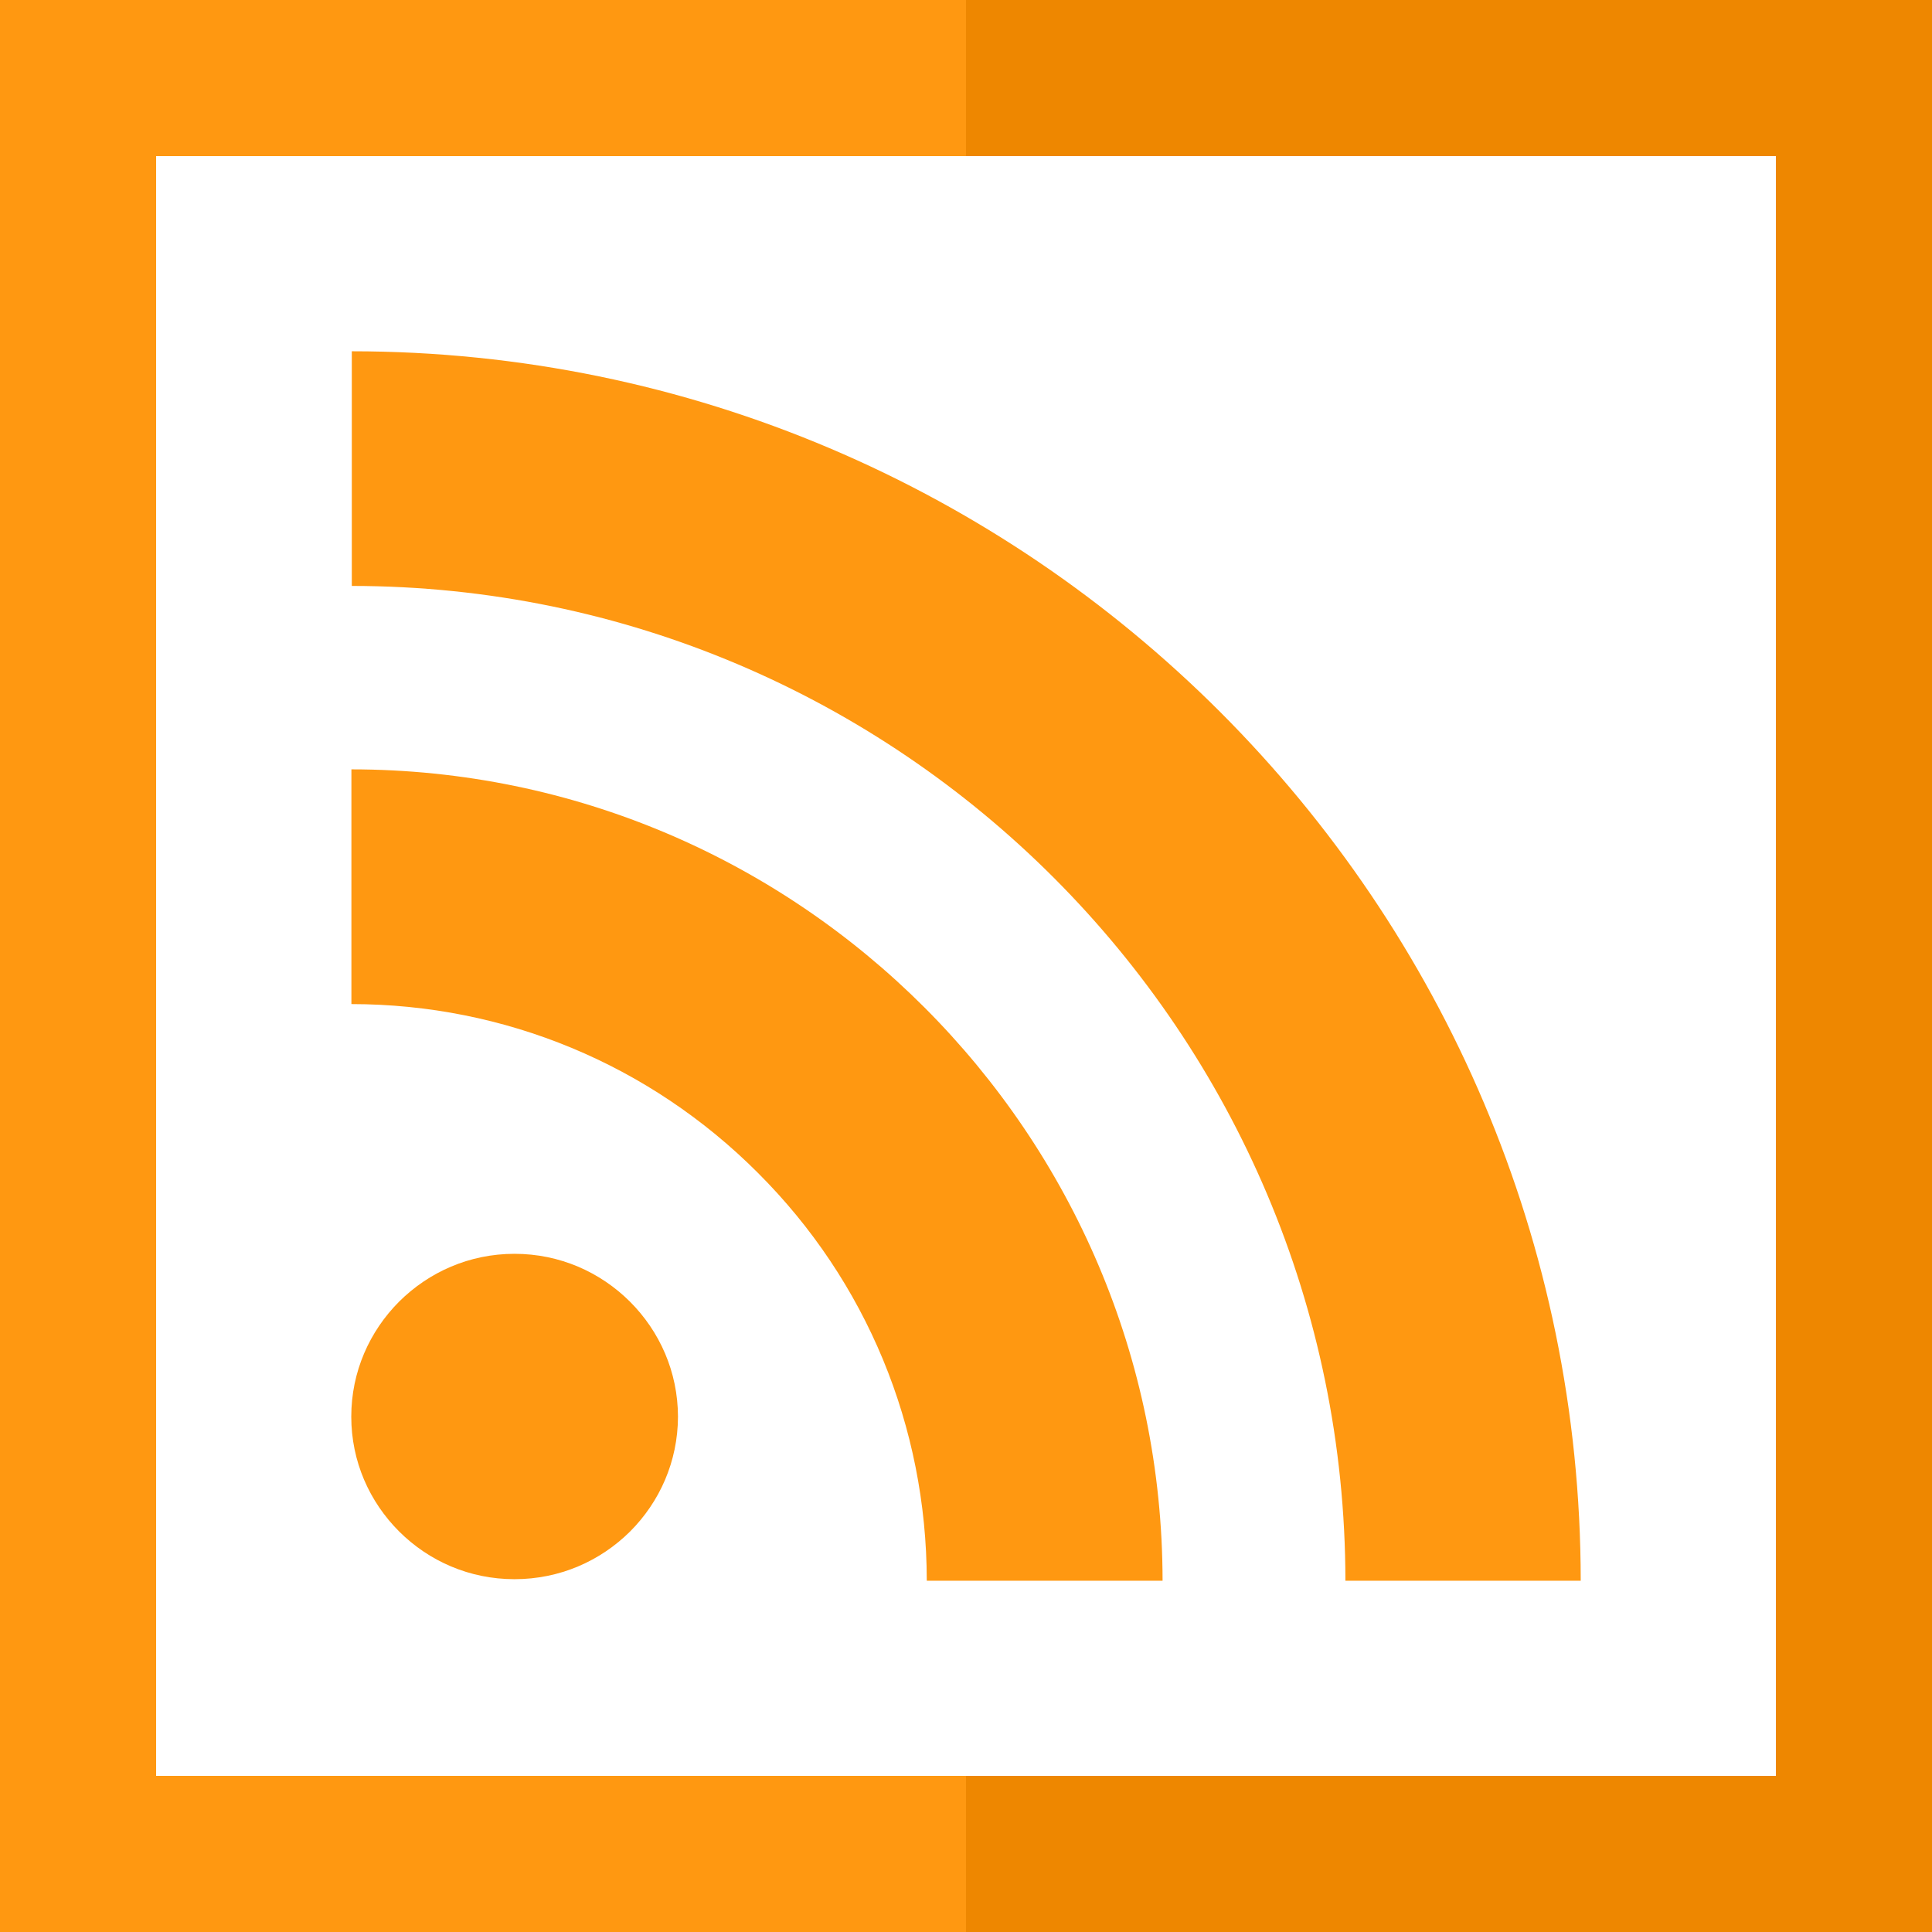
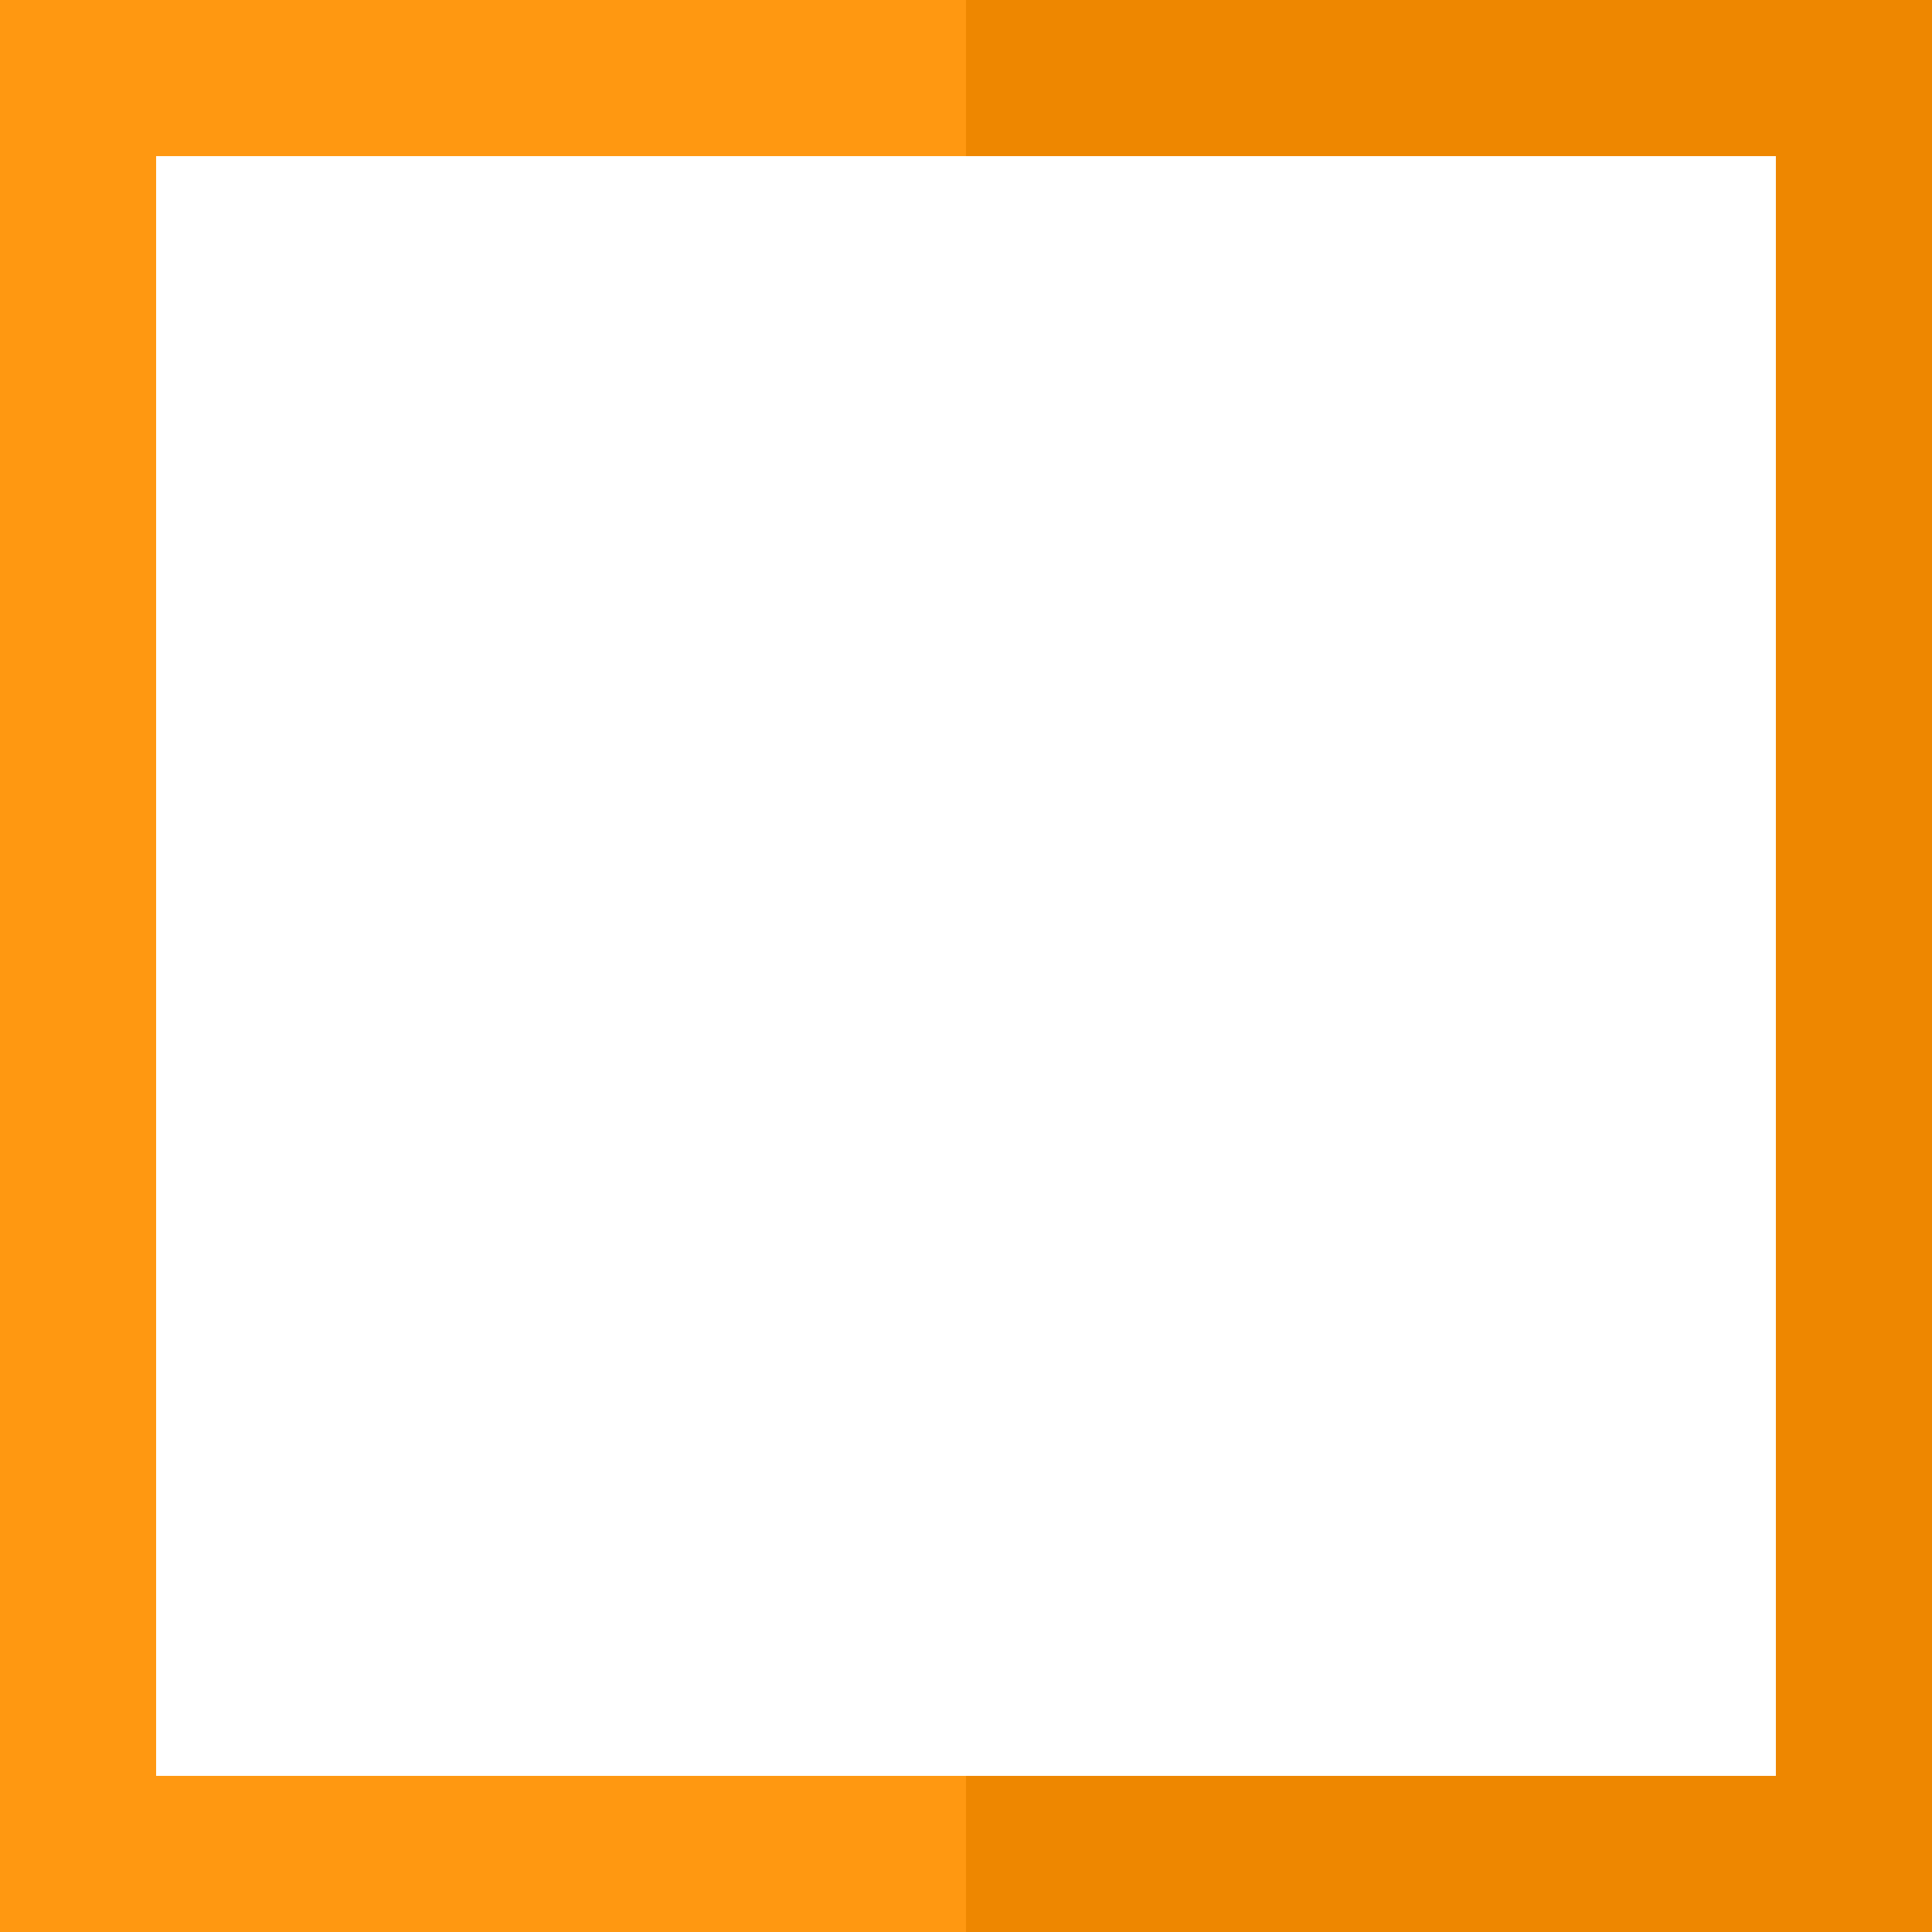
<svg xmlns="http://www.w3.org/2000/svg" version="1.1" x="0px" y="0px" viewBox="0 0 495 495" style="enable-background:new 0 0 495 495;" xml:space="preserve">
  <g>
    <polygon style="fill:#EE8700;" points="247.5,0 247.5,40 455,40 455,455 247.5,455 247.5,495 495,495 495,0" />
    <polygon style="fill:#FF9811;" points="40,455 40,40 247.5,40 247.5,0 0,0 0,495 247.5,495 247.5,455" />
-     <path style="fill:#FF9811;" d="M131.821,404.606c11.567,0,21.958-4.629,29.614-12.219c7.586-7.604,12.237-17.925,12.272-29.426 c-0.035-11.502-4.686-21.844-12.307-29.466c-7.621-7.586-18.012-12.254-29.579-12.254c-11.555,0-21.928,4.668-29.549,12.237 C94.681,341.086,90,351.459,90,362.961c0,11.502,4.681,21.84,12.272,29.426C109.876,399.96,120.266,404.606,131.821,404.606z" />
-     <path style="fill:#FF9811;" d="M237.451,404.899c0.017,0,0.017,0.101,0.017,0.101h60.397 c-0.052-57.304-23.345-109.187-60.996-146.869c-37.664-37.686-89.534-60.979-146.833-61.014v60.139 c39.27,0.035,76.409,15.452,104.195,43.291C222.02,328.302,237.385,365.489,237.451,404.899z" />
-     <path style="fill:#FF9811;" d="M344.708,405H405c-0.035-86.835-35.341-165.515-92.369-222.578 C255.567,125.359,176.953,90.035,90.136,90v60.121C230.512,150.226,344.603,264.505,344.708,405z" />
  </g>
</svg>